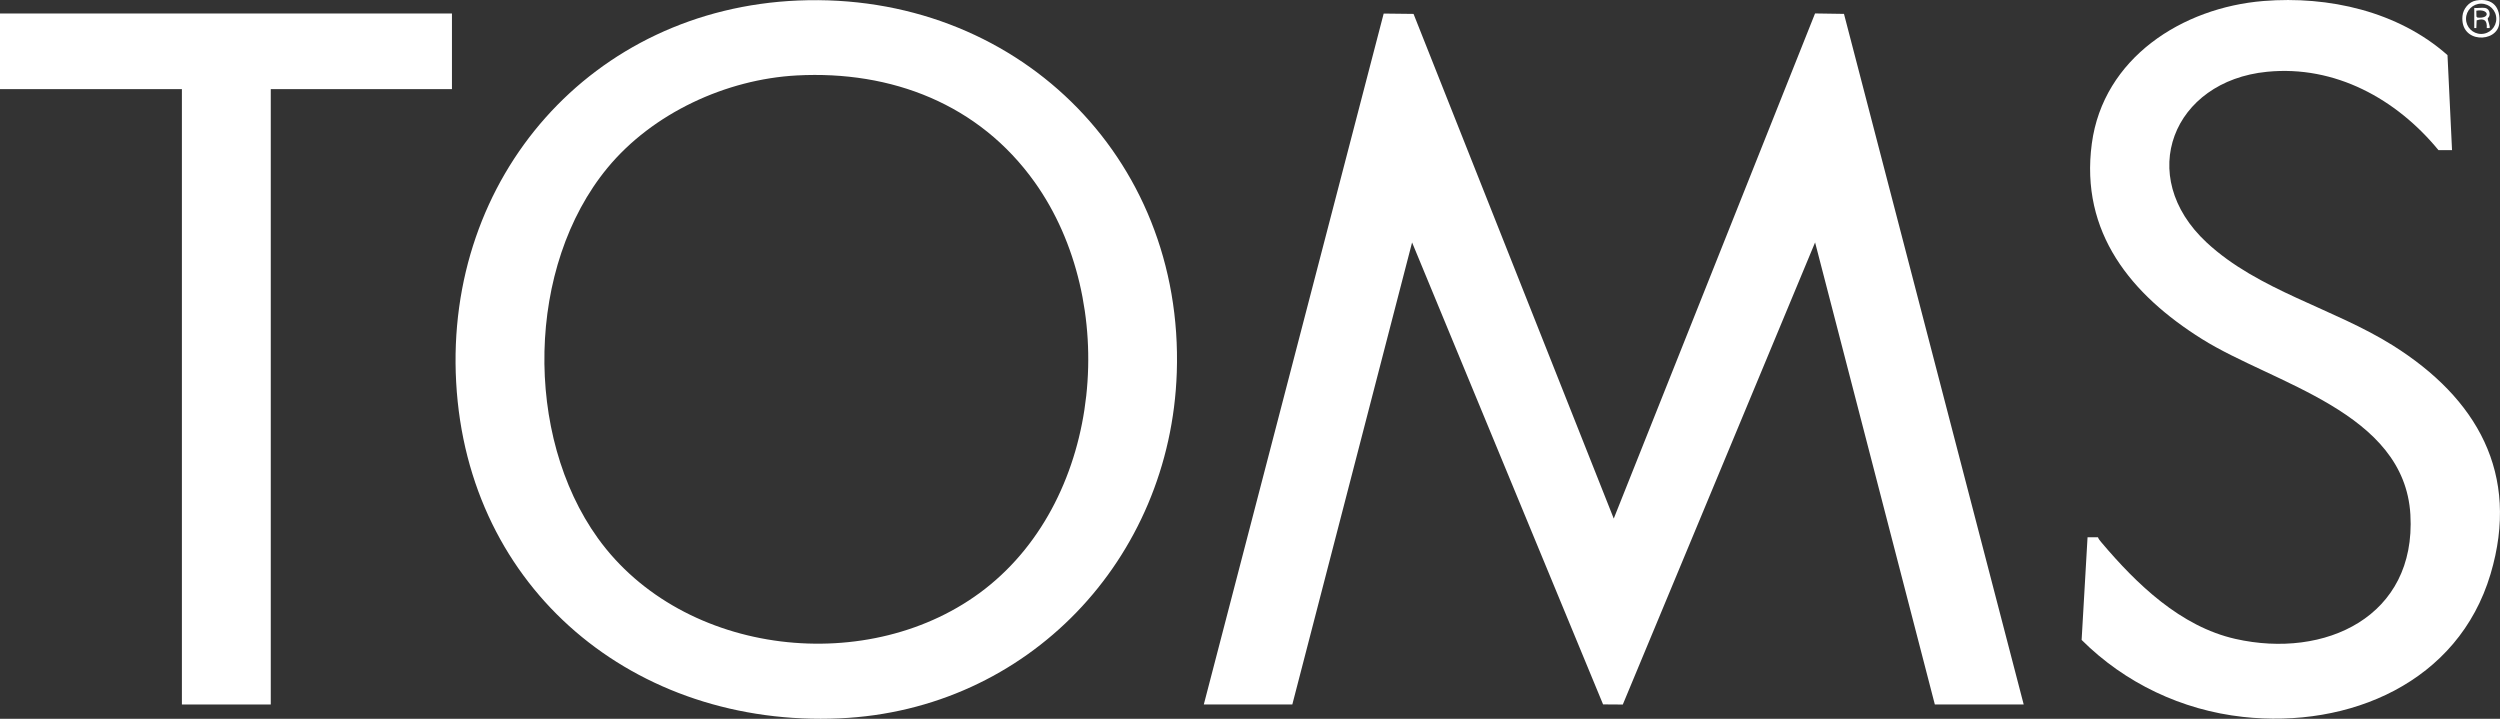
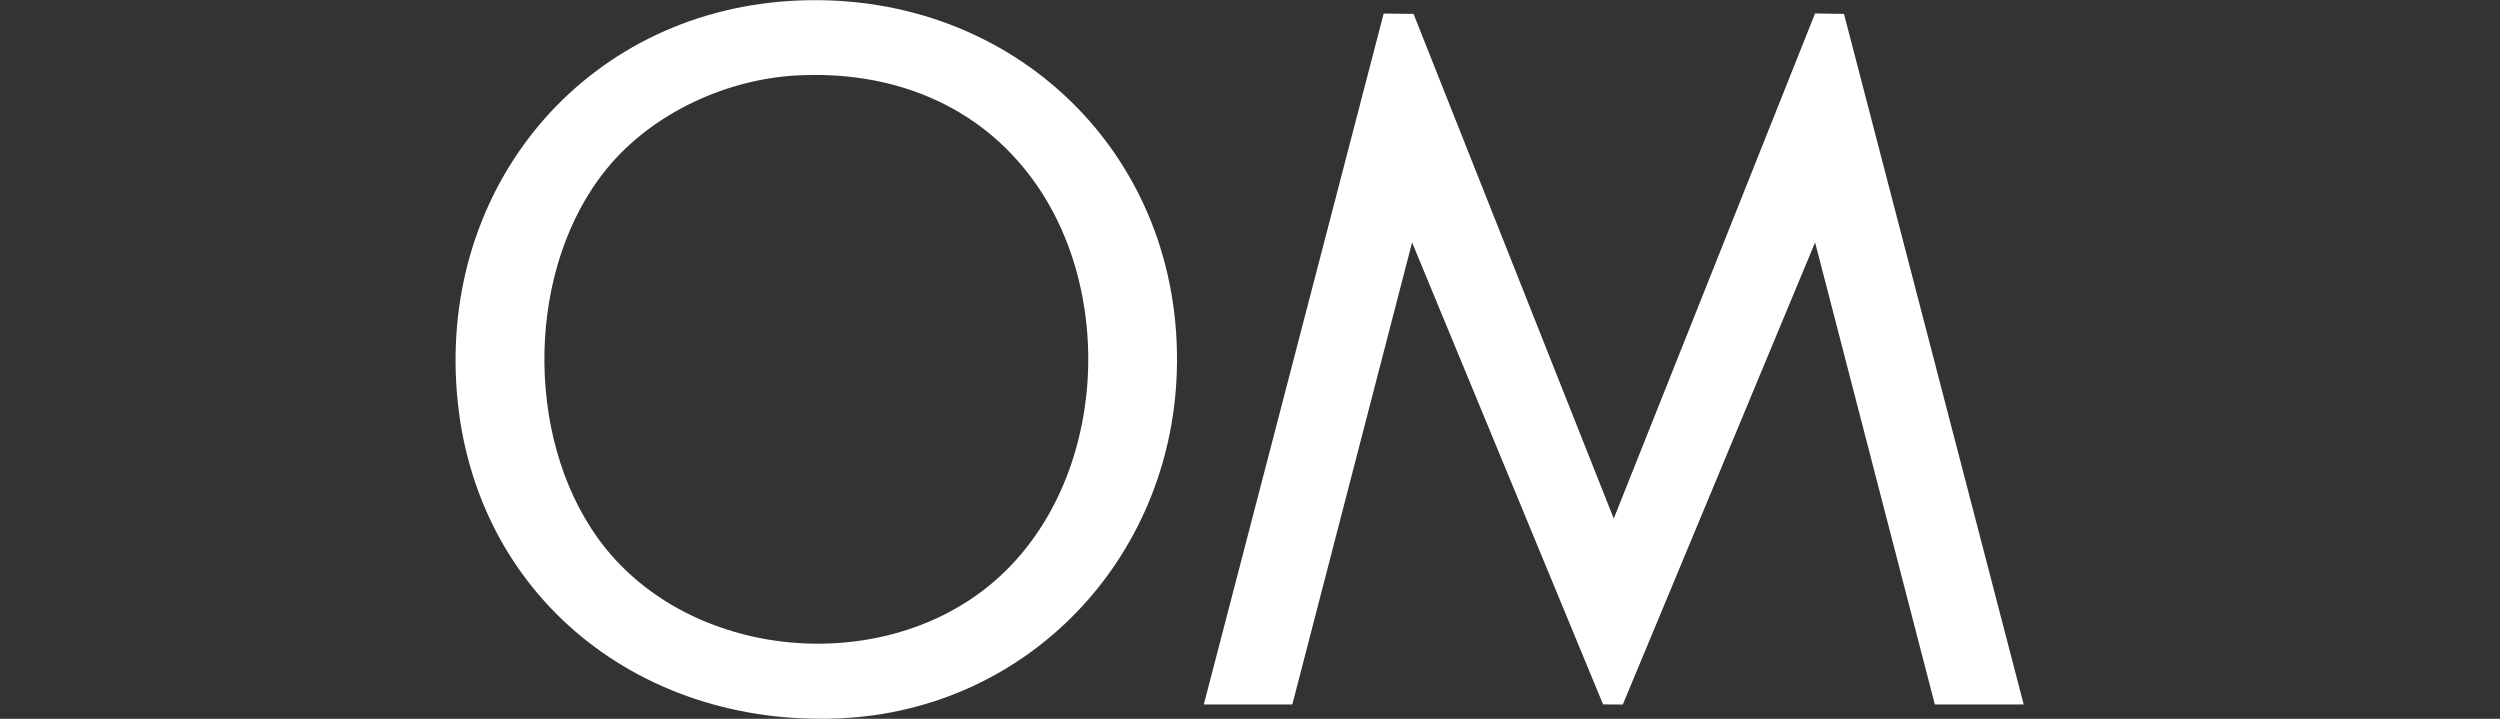
<svg xmlns="http://www.w3.org/2000/svg" id="Layer_1" data-name="Layer 1" viewBox="0 0 1080 310.51">
  <rect x="0" y="0" width="1080" height="310.51" fill="#333333" stroke="none" />
  <defs>
    <style>
      .cls-1 {
        fill: #fff;
      }
    </style>
  </defs>
  <g>
    <g>
      <polygon class="cls-1" points="520.04 304.34 597.75 5.86 610.65 6.01 697.14 224.02 784.1 5.81 796.6 6 874.24 304.34 835.85 304.34 784.12 104.73 701.05 304.36 692.53 304.3 610.02 104.74 558.28 304.34 520.04 304.34" />
-       <path class="cls-1" d="M1059.28,64.87h-5.85c-18.17-22.11-44.65-36.77-74.08-33.86-40.67,4.02-57.07,44.94-26.1,73.73,22.38,20.81,54.8,28.37,80.51,44.52,36.14,22.71,55.11,55.25,42.16,98.73-13.94,46.81-61.02,66.79-107.03,61.7-26.31-2.91-50.97-14.62-69.63-33.24l2.56-44.35h4.5c.25.78.98,1.61,1.51,2.24,15.18,17.98,34.15,36.31,57.87,41.67,38.73,8.75,78.13-9.6,75.59-53.66-2.56-44.44-59.09-56.53-89.96-75.84-30.64-19.16-52.79-46-47.67-84.45,4.93-36.98,39.08-58.8,74.19-61.63,28.08-2.27,58.12,4.46,79.47,23.38l1.96,41.05Z" />
    </g>
    <g>
      <path class="cls-1" d="M344.84.22c93.33-3.88,166.69,66.96,163.53,160.72-2.72,80.65-64.25,145.76-145.62,149.39-88.41,3.94-160.78-55.5-165.69-145.21C192.19,76.54,255.57,3.94,344.84.22ZM344.24,32.59c-30.52,1.62-62.33,16.31-81.81,39.93-35.05,42.51-36.15,115.5-4.15,159.98,36.89,51.28,117.98,60.3,167.26,21.9,51.18-39.88,58.27-124.05,21.44-175.71-24.02-33.71-61.82-48.28-102.75-46.1Z" />
-       <polygon class="cls-1" points="195.24 5.83 195.24 38.5 116.97 38.5 116.97 304.34 78.58 304.34 78.58 38.5 0 38.5 0 5.83 195.24 5.83" />
    </g>
  </g>
-   <path class="cls-1" d="M1069.7.21c7.23-1.22,10.72,3.04,9.98,9.97-.91,8.44-17.04,8.68-15.89-3.29.3-3.11,2.79-6.15,5.92-6.67ZM1078.4,8.12c0-3.61-2.93-6.54-6.54-6.54s-6.54,2.93-6.54,6.54,2.93,6.54,6.54,6.54,6.54-2.93,6.54-6.54Z" />
-   <path class="cls-1" d="M1073.53,3.43c1.61.28,2.25,1.89,1.89,3.38-.12.52-.73,1.01-.74,1.26-.02.39,1.23,3.62.8,4.04h-1.2c.23-3.4-1.19-4.34-4.37-3.32l-.13,3.32h-.9V3.43c1.42.17,3.31-.24,4.65,0ZM1069.78,4.63l.04,2.51.45.45c5.78.57,4.99-3.94-.49-2.96Z" />
</svg>